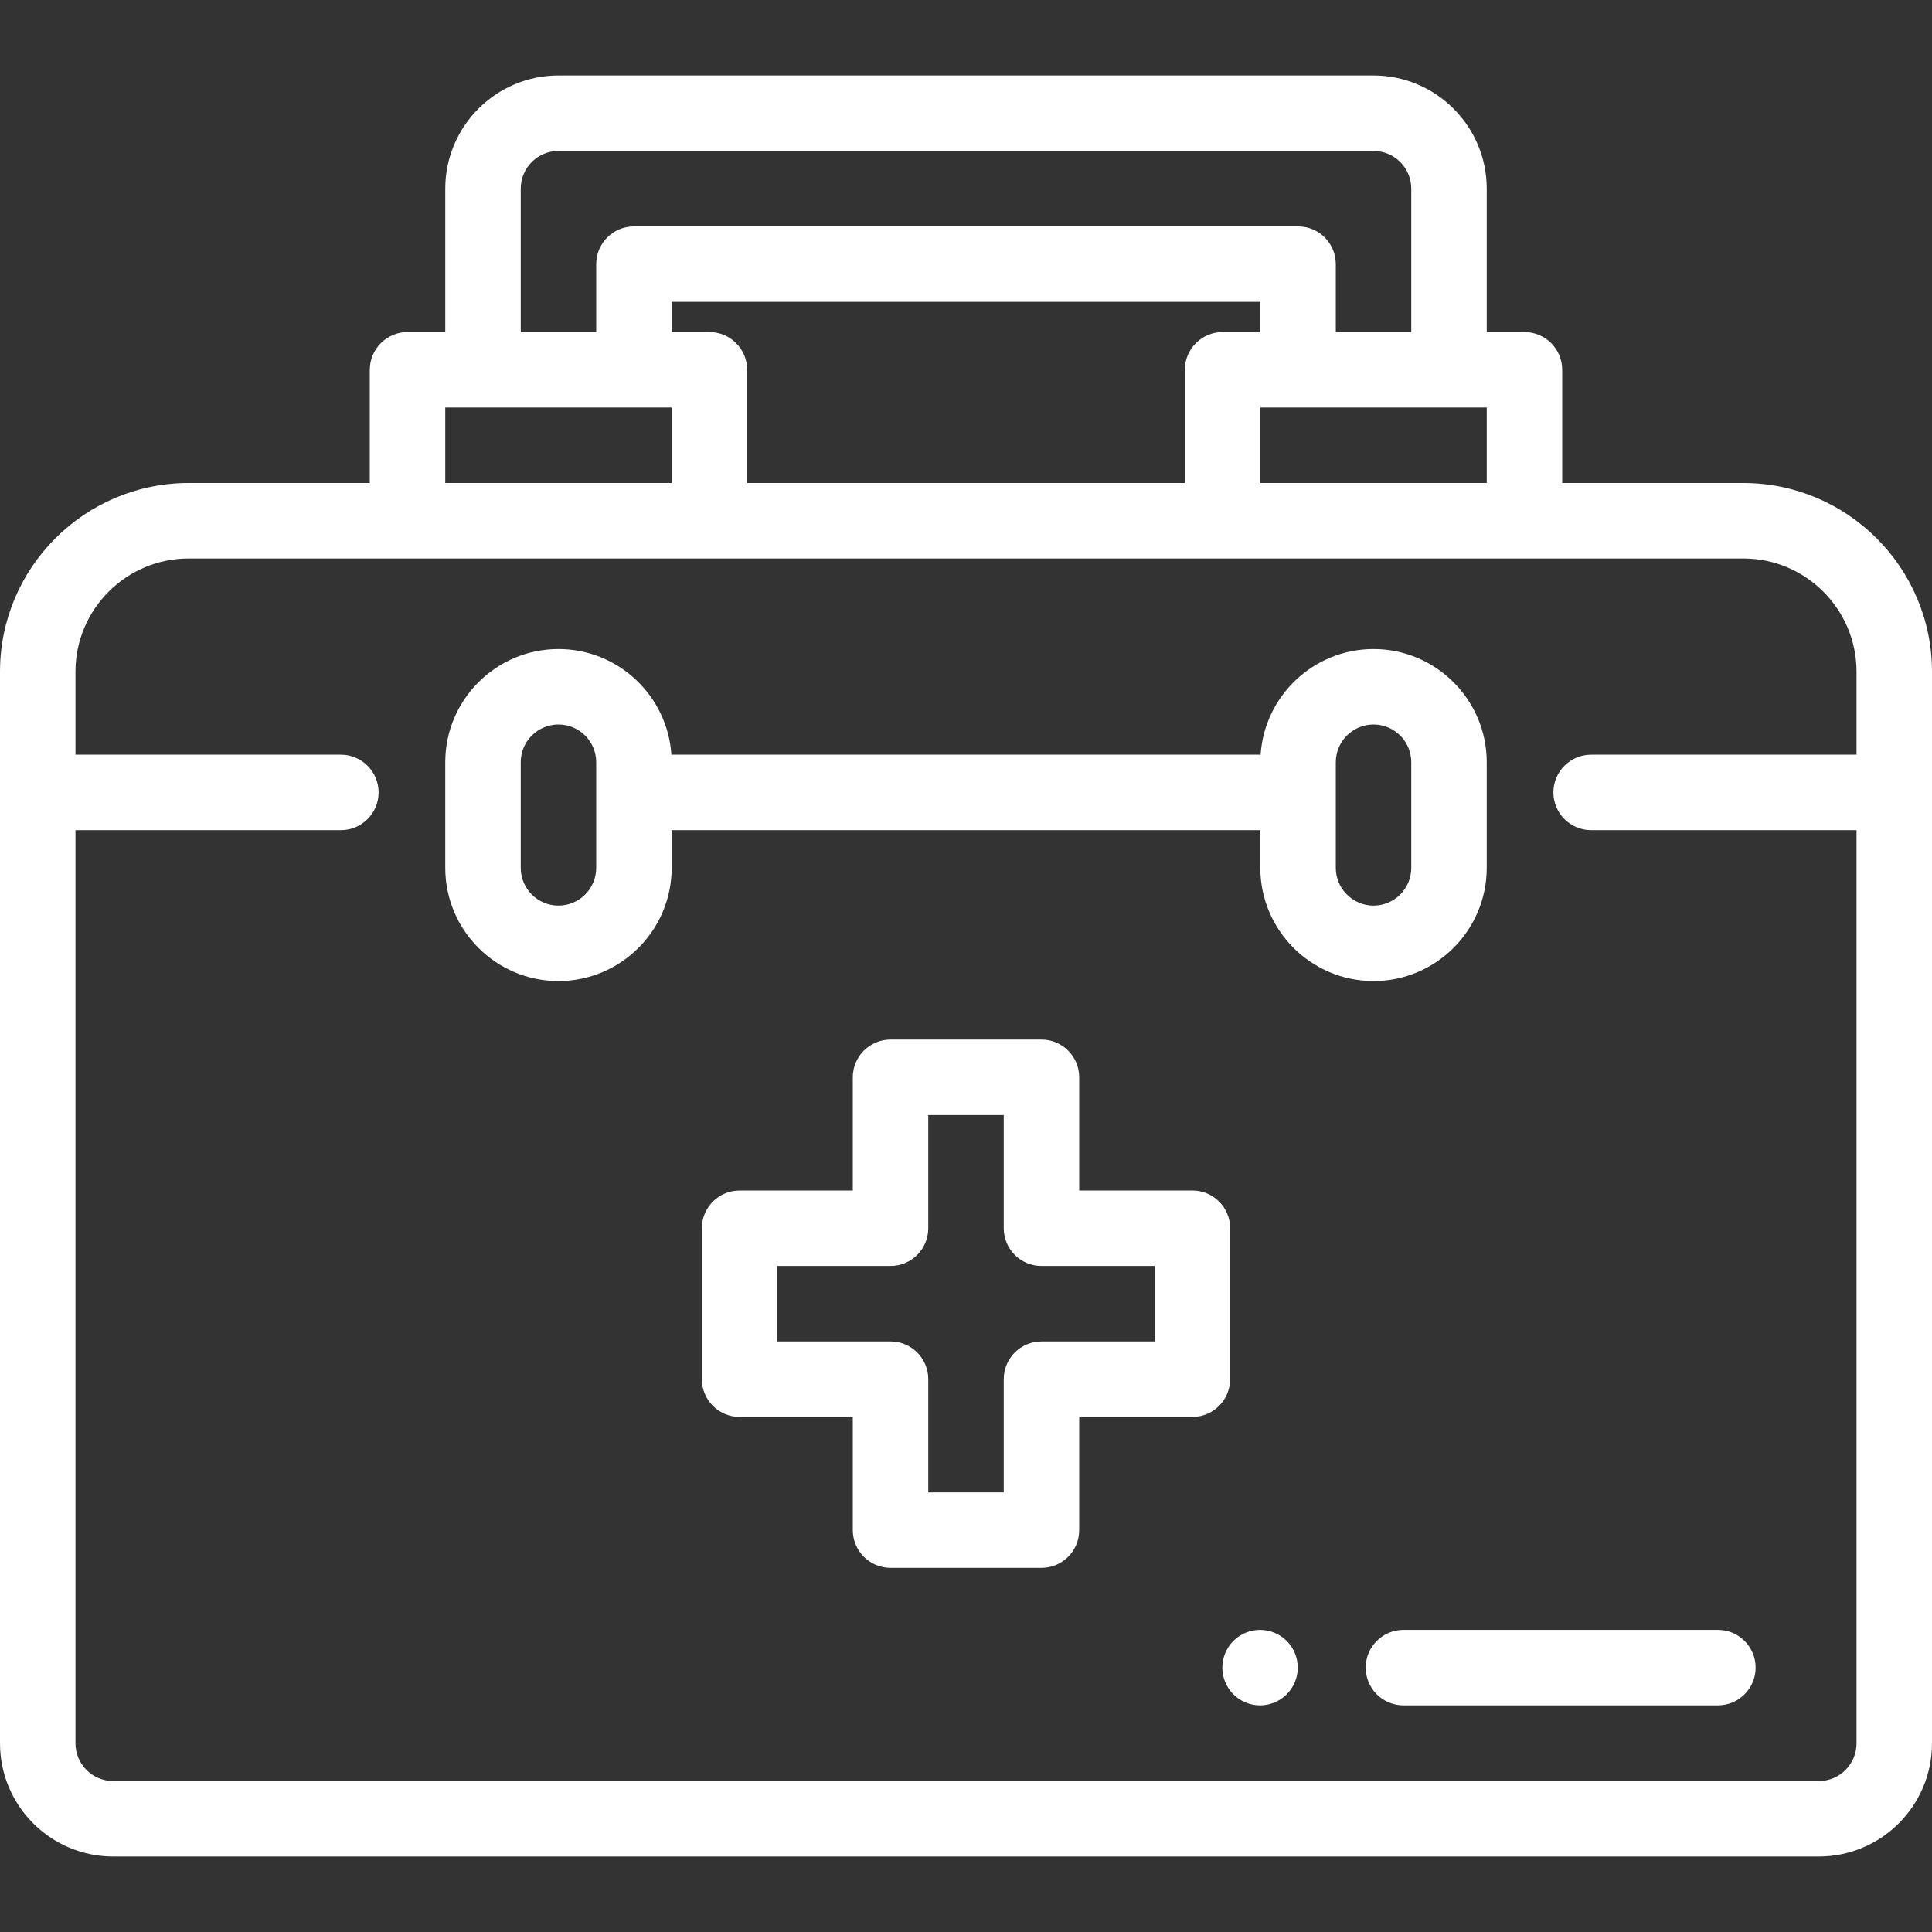
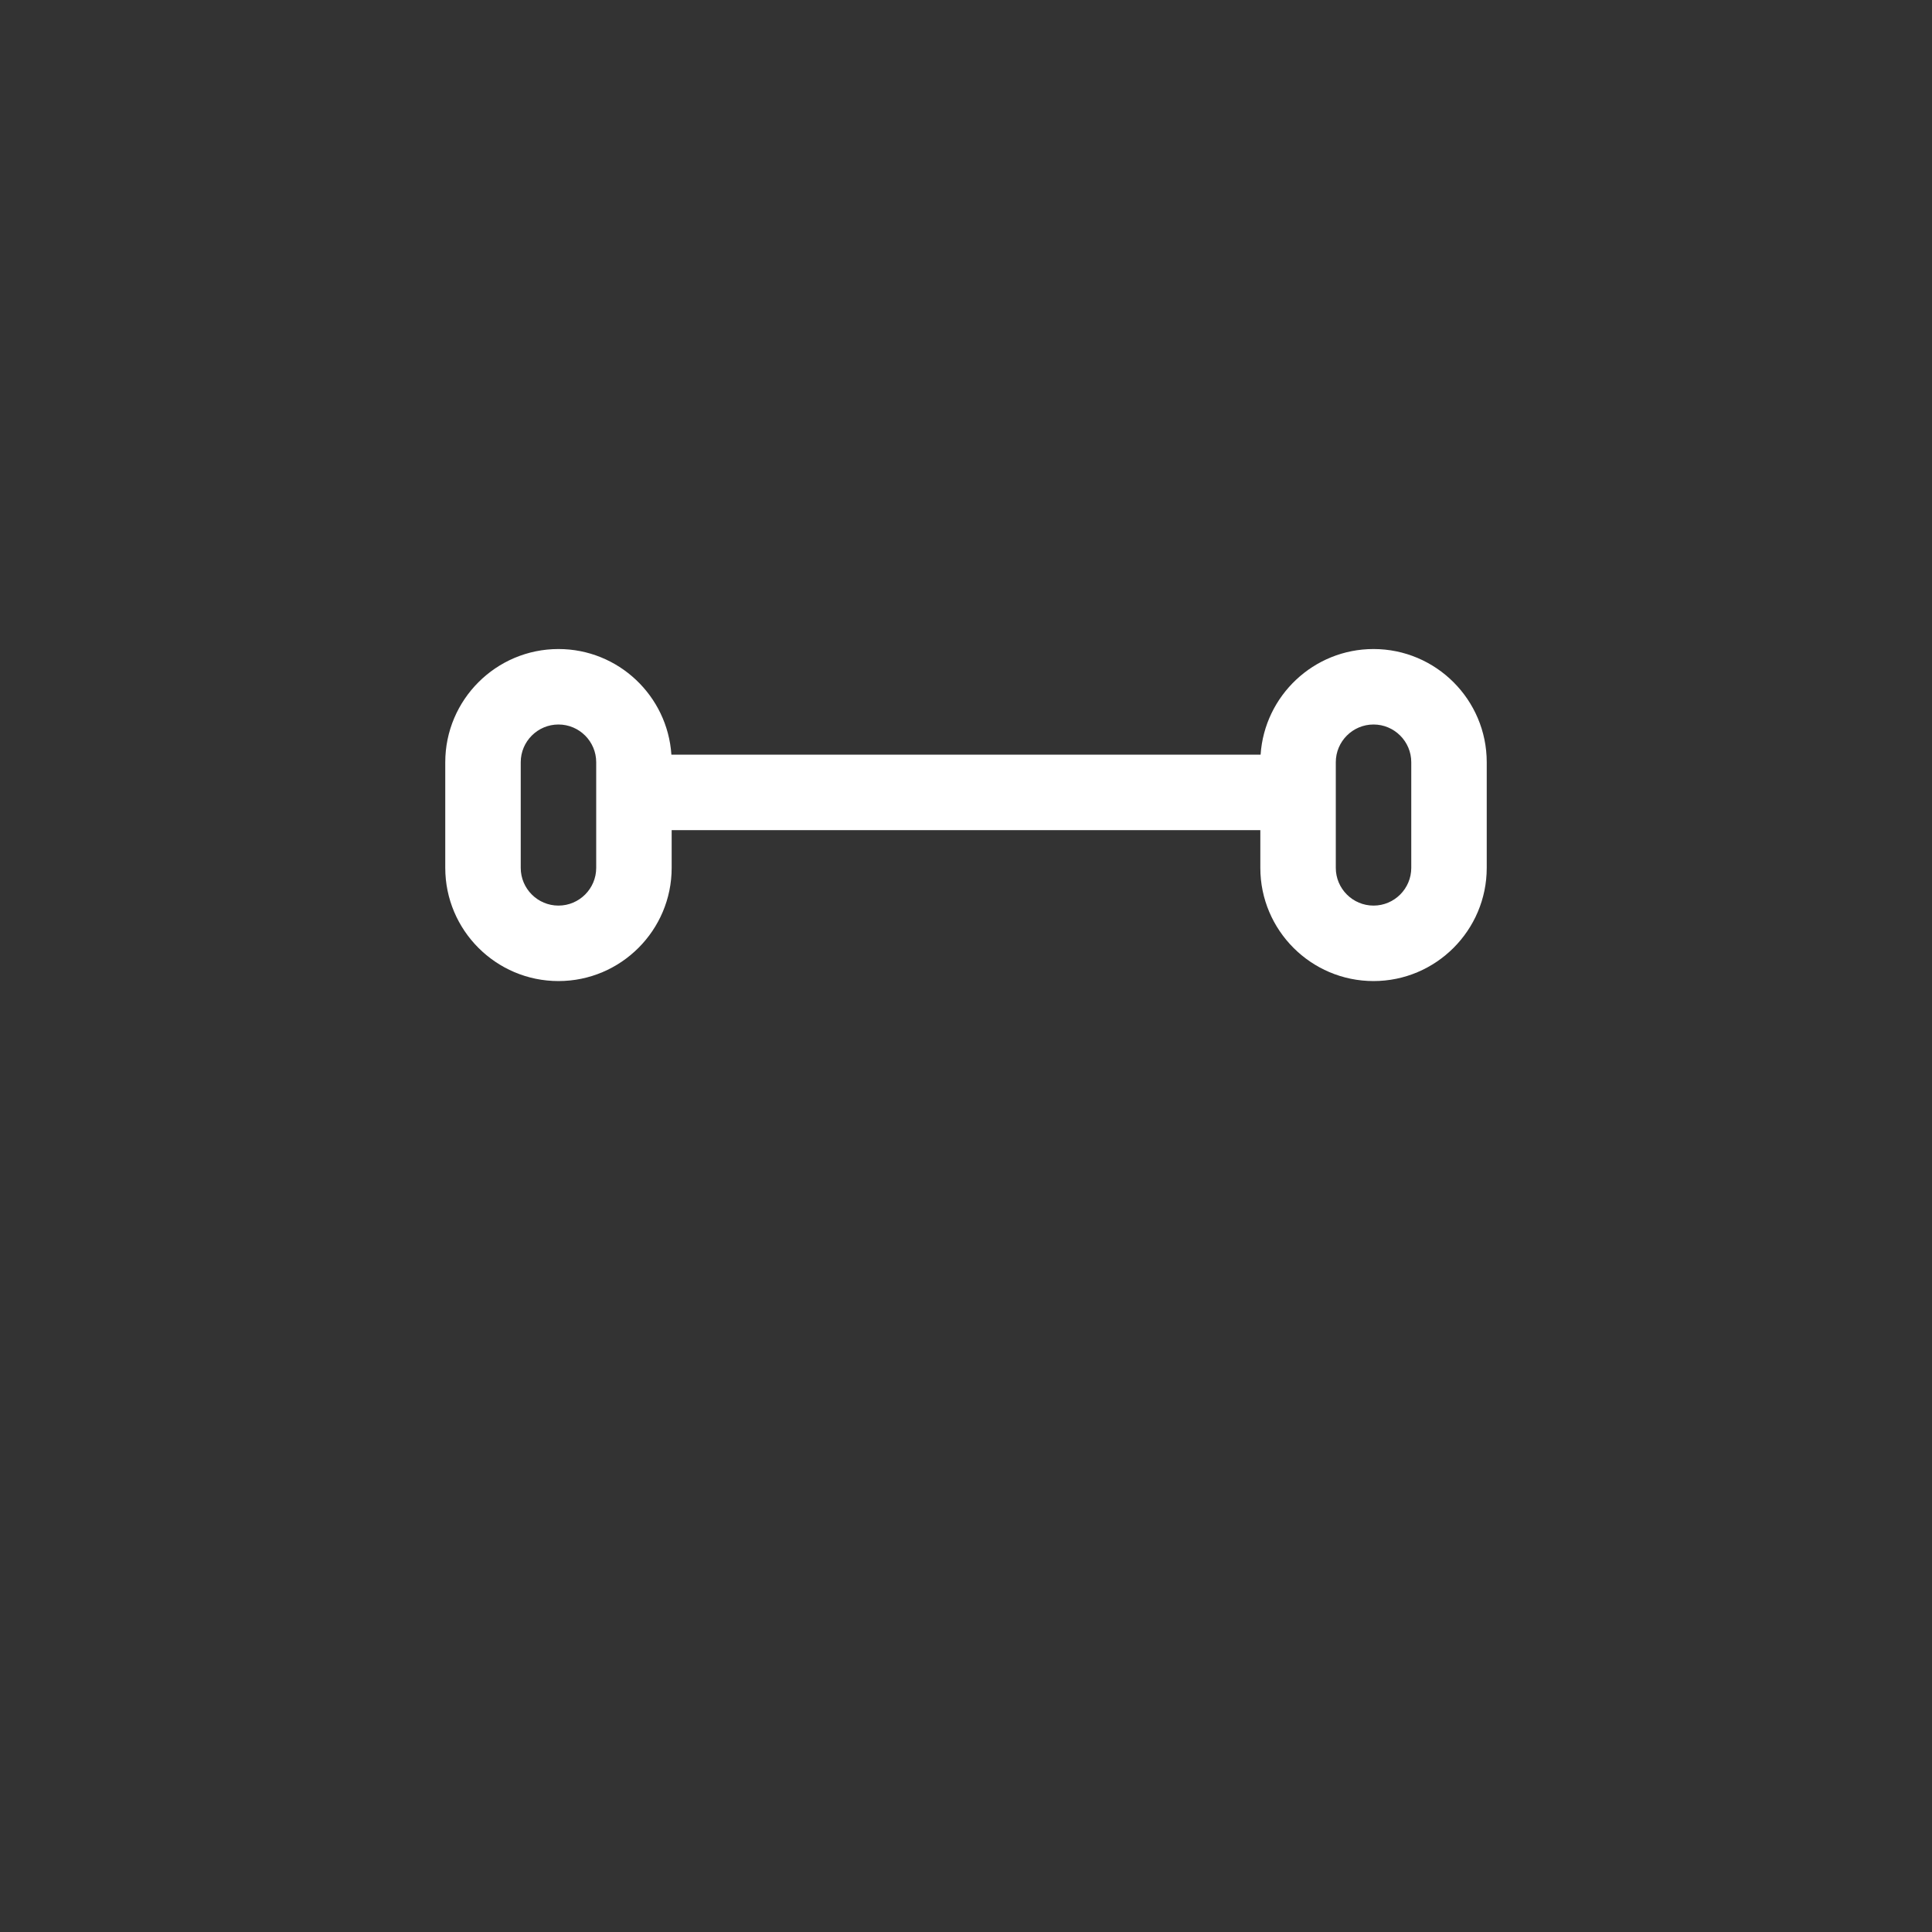
<svg xmlns="http://www.w3.org/2000/svg" version="1.1" id="Capa_1" x="0px" y="0px" viewBox="0 0 512 512" style="enable-background:new 0 0 512 512;" xml:space="preserve" width="512px" height="512px" class="">
  <rect x="0" y="0" width="512" height="512" fill="#333333" stroke="none" />
  <g>
    <g>
      <g>
-         <path d="M455.258,431.938h-83.333c-5.523,0-10,4.478-10,10c0,5.522,4.477,10,10,10h83.333c5.523,0,10-4.478,10-10    C465.258,436.416,460.781,431.938,455.258,431.938z" data-original="#000000" class="active-path" data-old_color="#000000" fill="#FFFFFF" />
-       </g>
+         </g>
    </g>
    <g>
      <g>
-         <path d="M340.99,434.859c-1.86-1.859-4.43-2.92-7.07-2.92c-2.63,0-5.2,1.061-7.07,2.92c-1.86,1.87-2.92,4.45-2.92,7.08    c0,2.63,1.06,5.21,2.92,7.07c1.86,1.86,4.44,2.93,7.07,2.93c2.64,0,5.21-1.069,7.07-2.93c1.87-1.86,2.93-4.44,2.93-7.07    C343.92,439.299,342.86,436.729,340.99,434.859z" data-original="#000000" class="active-path" data-old_color="#000000" fill="#FFFFFF" />
-       </g>
+         </g>
    </g>
    <g>
      <g>
-         <path d="M462,128h-48V98c0-5.523-4.477-10-10-10h-10V50c0-16.542-13.458-30-30-30H148c-16.542,0-30,13.458-30,30v38h-10    c-5.523,0-10,4.477-10,10v30H50c-27.57,0-50,22.43-50,50v284c0,16.542,13.458,30,30,30h452c16.542,0,30-13.458,30-30V178    C512,150.43,489.57,128,462,128z M394,108v20h-60v-20H394z M188,88h-10v-8h156v8h-10c-5.523,0-10,4.477-10,10v30H198V98    C198,92.477,193.523,88,188,88z M138,50c0-5.514,4.486-10,10-10h216c5.514,0,10,4.486,10,10v38h-20V70c0-5.523-4.477-10-10-10H168    c-5.523,0-10,4.477-10,10v18h-20V50z M118,108h60v20h-60V108z M492,200h-70.333c-5.523,0-10,4.477-10,10s4.477,10,10,10H492v242    c0,5.514-4.486,10-10,10H30c-5.514,0-10-4.486-10-10V220h70.333c5.523,0,10-4.477,10-10s-4.477-10-10-10H20v-22    c0-16.542,13.458-30,30-30h412c16.542,0,30,13.458,30,30V200z" data-original="#000000" class="active-path" data-old_color="#000000" fill="#FFFFFF" />
-       </g>
+         </g>
    </g>
    <g>
      <g>
        <path d="M364,172c-15.869,0-28.892,12.388-29.926,28H177.926c-1.034-15.612-14.057-28-29.926-28c-16.542,0-30,13.458-30,30v27.992    c0,16.542,13.458,30,30,30s30-13.458,30-30V220h156v9.992c0,16.542,13.458,30,30,30s30-13.458,30-30V202    C394,185.458,380.542,172,364,172z M158,229.992c0,5.514-4.486,10-10,10c-5.514,0-10-4.486-10-10V202c0-5.514,4.486-10,10-10    c5.514,0,10,4.486,10,10V229.992z M374,229.992c0,5.514-4.486,10-10,10c-5.514,0-10-4.486-10-10V202c0-5.514,4.486-10,10-10    c5.514,0,10,4.486,10,10V229.992z" data-original="#000000" class="active-path" data-old_color="#000000" fill="#FFFFFF" />
      </g>
    </g>
    <g>
      <g>
-         <path d="M316,315.496h-30v-30c0-5.522-4.477-10-10-10h-40c-5.523,0-10,4.478-10,10v30h-30c-5.523,0-10,4.478-10,10v40    c0,5.522,4.477,10,10,10h30v30c0,5.522,4.477,10,10,10h40c5.523,0,10-4.478,10-10v-30h30c5.523,0,10-4.478,10-10v-40    C326,319.974,321.523,315.496,316,315.496z M306,355.496h-30c-5.523,0-10,4.478-10,10v30h-20v-30c0-5.522-4.477-10-10-10h-30v-20    h30c5.523,0,10-4.478,10-10v-30h20v30c0,5.522,4.477,10,10,10h30V355.496z" data-original="#000000" class="active-path" data-old_color="#000000" fill="#FFFFFF" />
-       </g>
+         </g>
    </g>
  </g>
</svg>